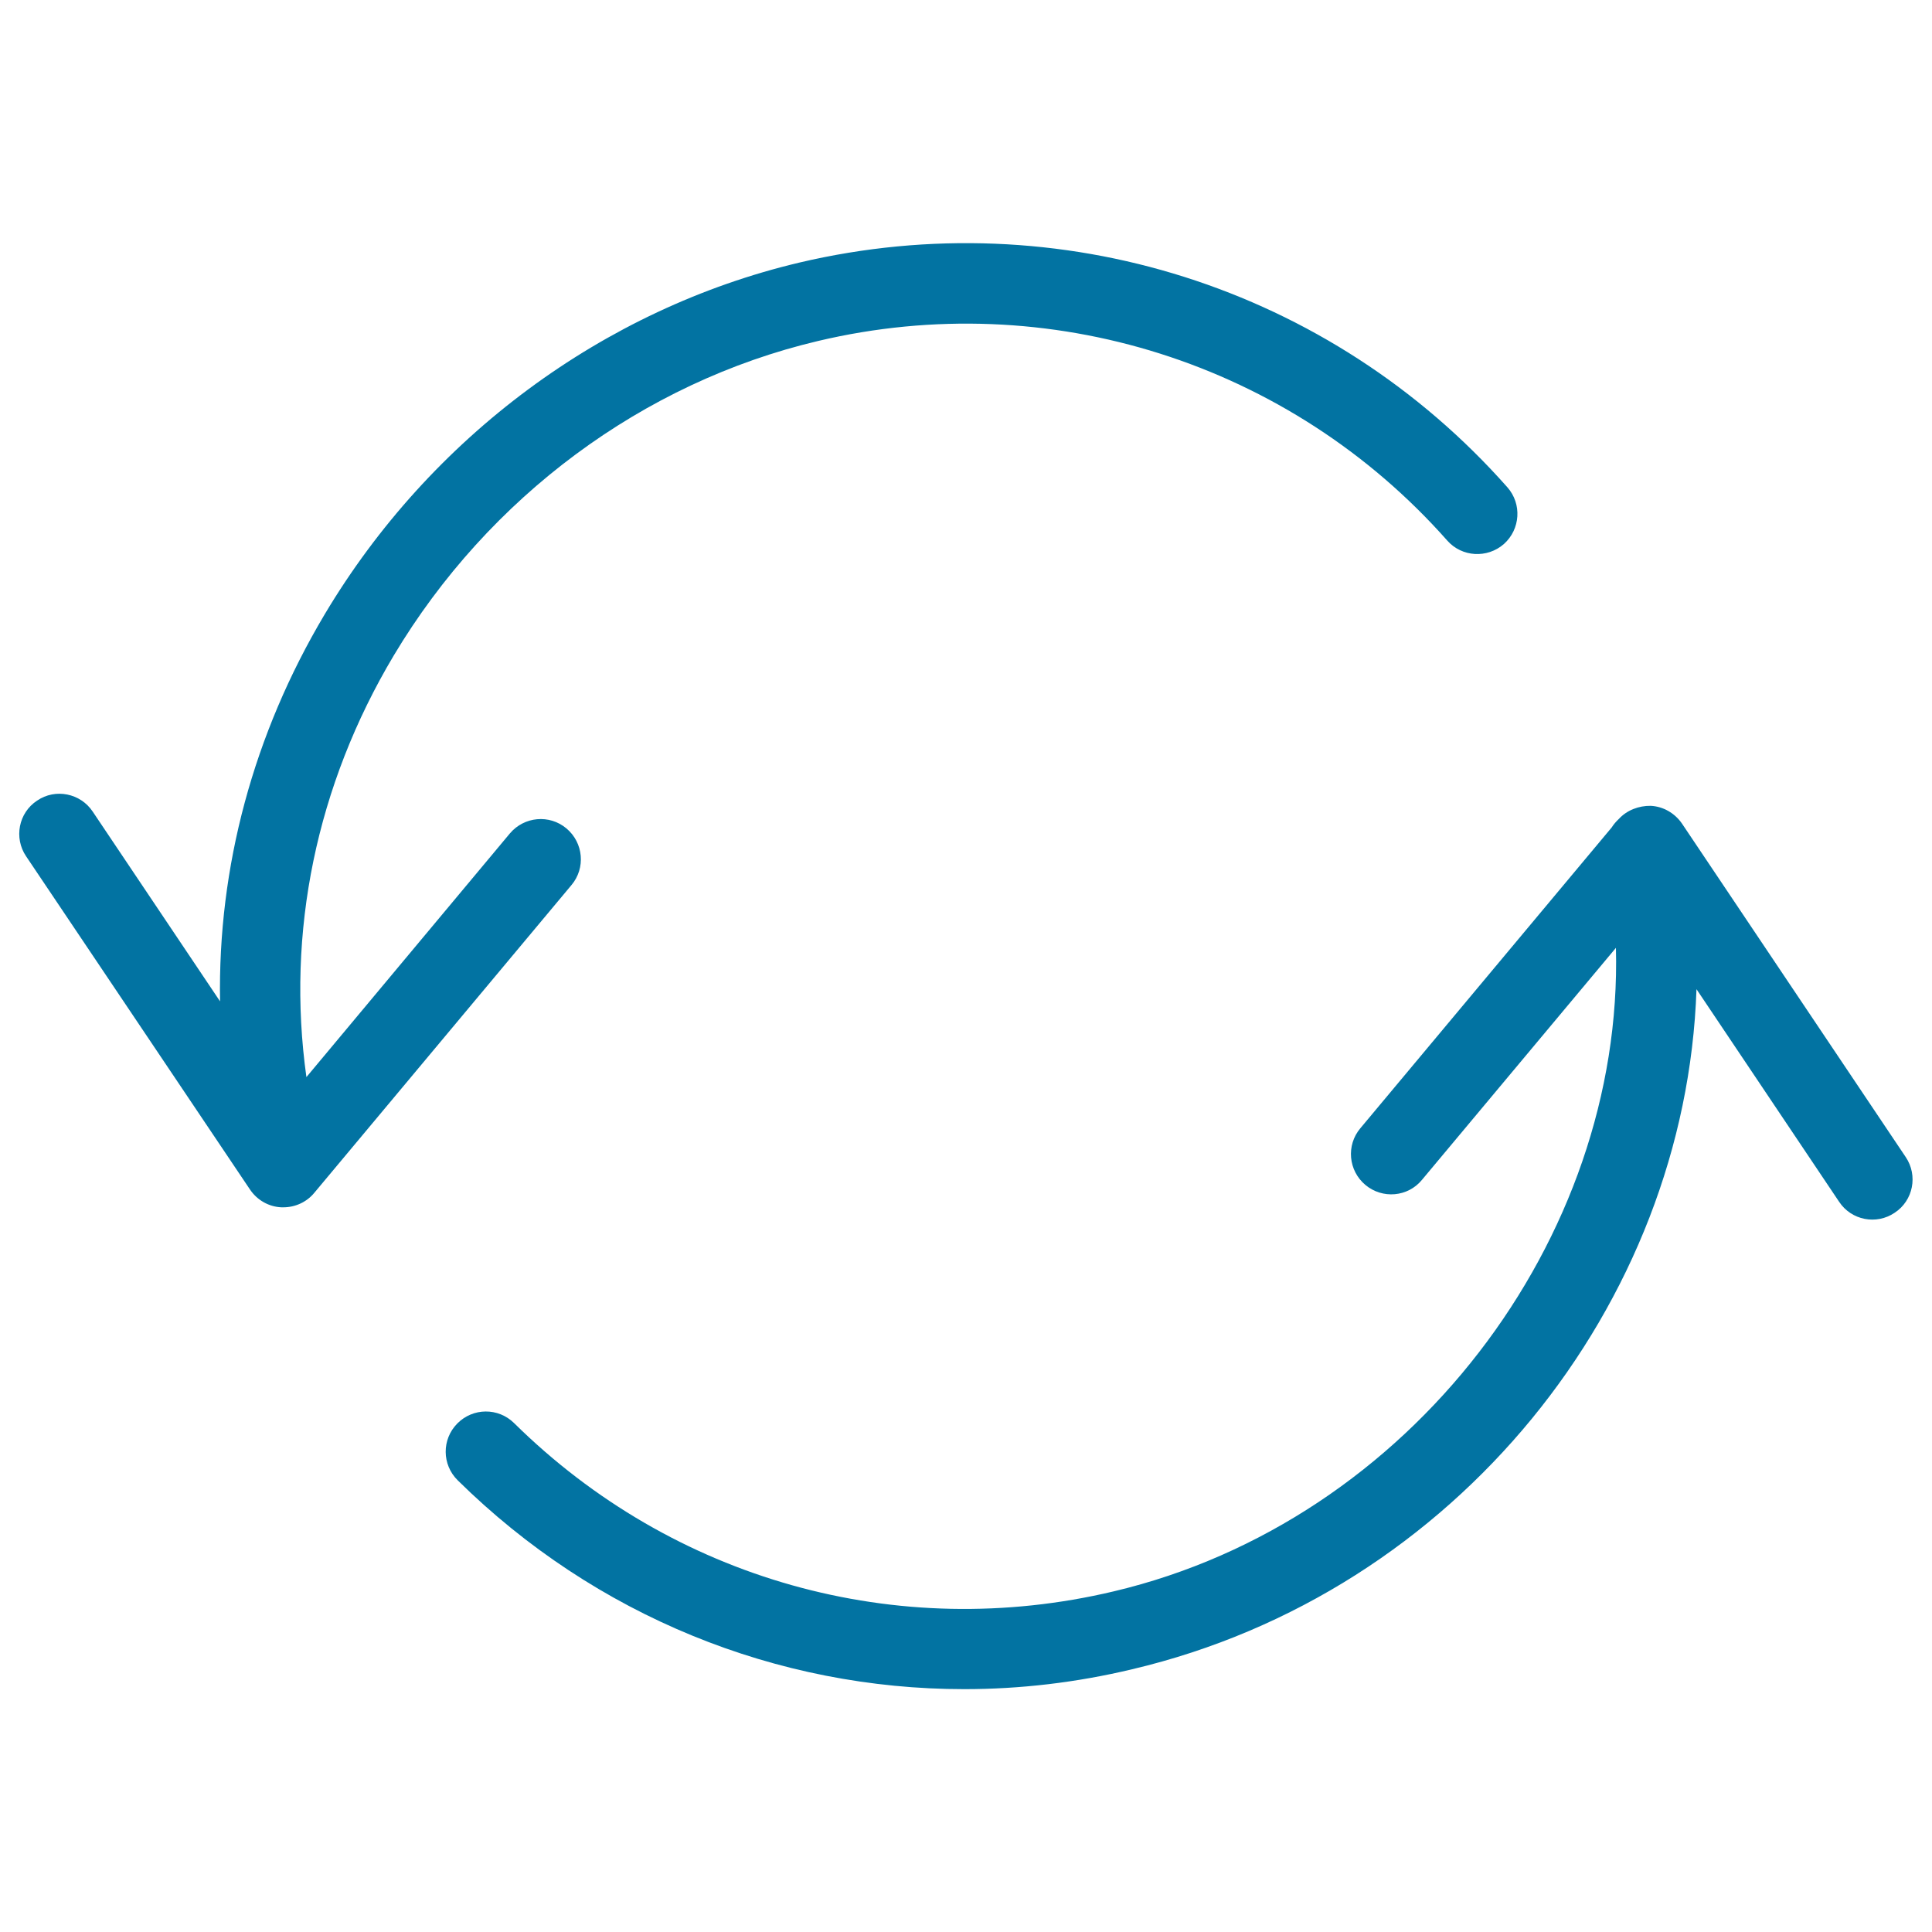
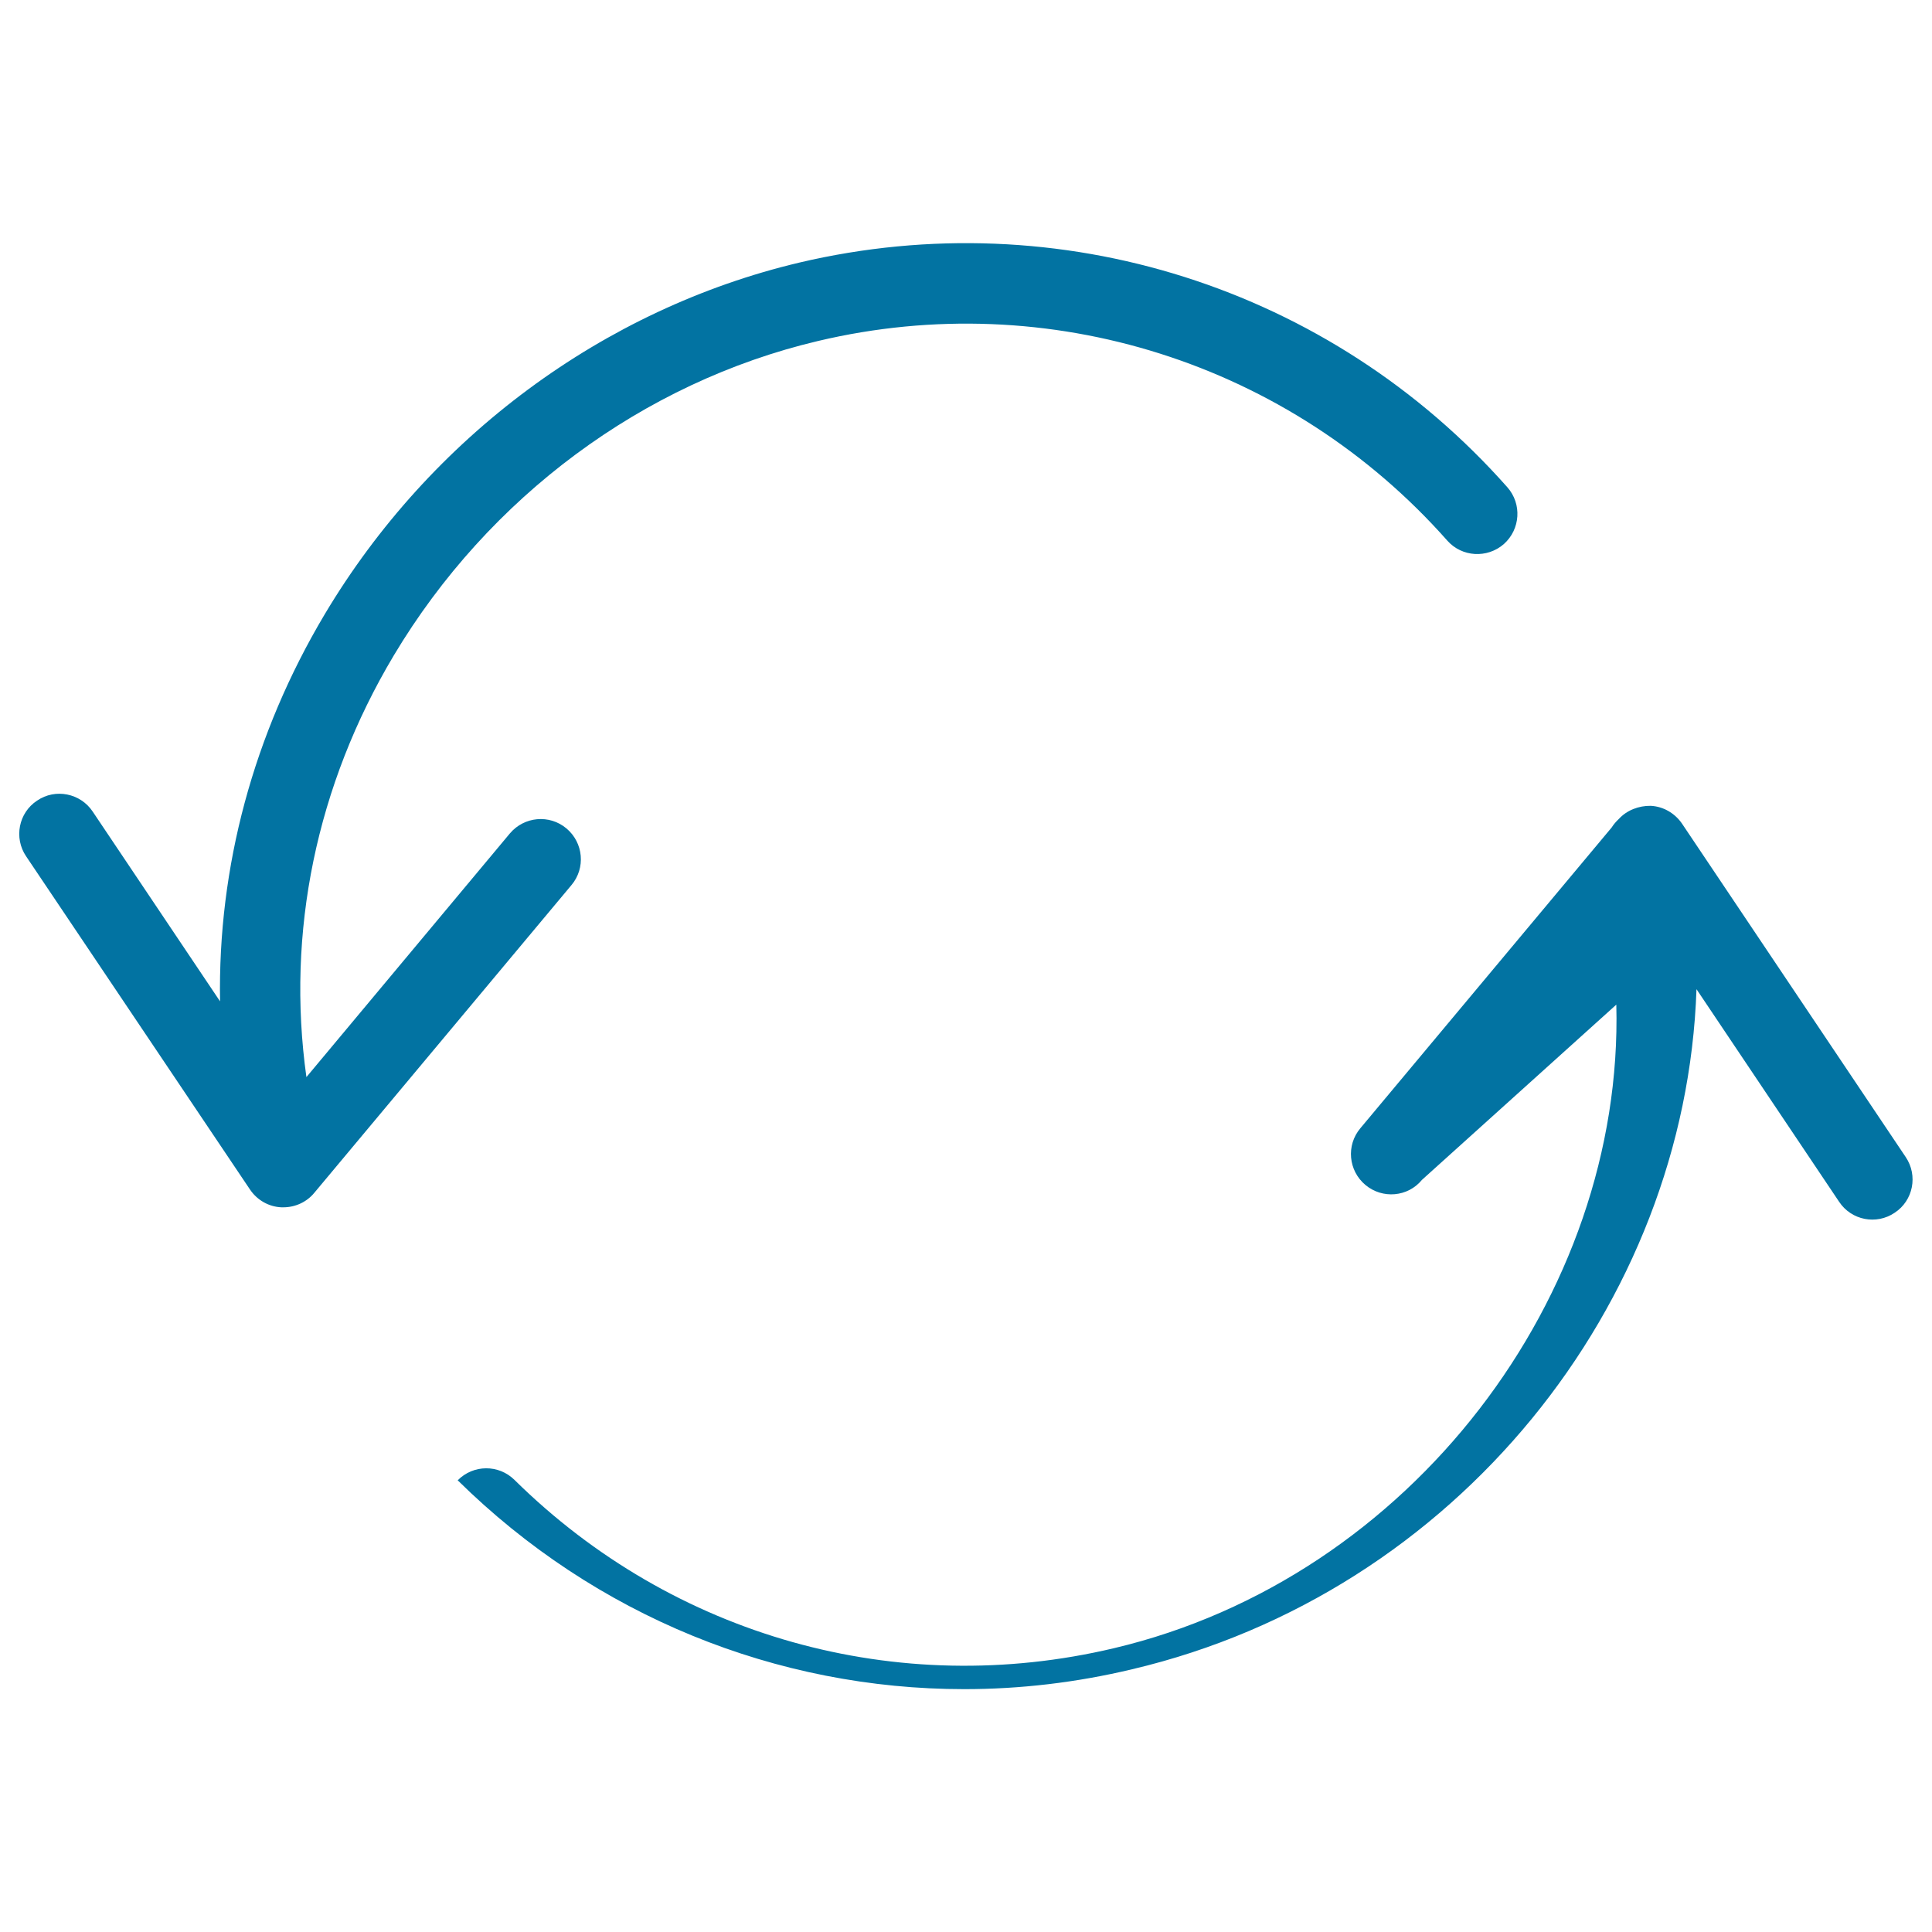
<svg xmlns="http://www.w3.org/2000/svg" viewBox="0 0 1000 1000" style="fill:#0273a2">
  <title>Refresh SVG icon</title>
  <g>
    <g>
-       <path d="M499.1,874.3c-97,0-190.9-37.8-262.2-108.1c-8.2-8.1-8.3-21.2-0.2-29.4c8.1-8.2,21.2-8.3,29.4-0.2c82.2,81.1,198.2,113.7,310.3,87.1c153.6-36.3,263.9-182.5,260-333.1L736,610.7c-7.3,8.9-20.5,10-29.3,2.6c-8.8-7.4-10-20.5-2.6-29.3l130.1-155.7c1-1.6,2.3-3.1,3.7-4.4c4.2-4.6,10.4-6.9,16.5-6.8c6.5,0.3,12.5,3.8,16.2,9.2l115.8,172.6c6.4,9.5,3.9,22.5-5.7,28.8c-9.4,6.4-22.4,4-28.8-5.7L878.1,512c-5.5,163-124.3,312.4-292.1,352C557.1,870.9,528,874.3,499.1,874.3z M146.7,624.9c-0.4,0-0.7,0-1.1,0c-6.5-0.3-12.5-3.7-16.2-9.2L13.5,443.2c-6.4-9.5-3.9-22.5,5.7-28.8c9.5-6.5,22.5-3.8,28.8,5.7l65.9,98.2c-1.2-69.4,17.2-138.3,54.2-200.4c54.7-91.7,144.3-158,245.7-182c134.5-31.7,274.8,12.8,366.4,116.3c7.6,8.6,6.8,21.7-1.8,29.4c-8.6,7.5-21.7,6.8-29.3-1.8c-81.4-92-206.4-131.6-325.7-103.3c-90.6,21.4-170.6,80.8-219.6,162.8c-40.1,67.2-55.7,143.4-45.2,218.2l105.3-126.1c7.4-8.8,20.5-10,29.3-2.6c8.8,7.4,10,20.5,2.6,29.3L162.6,617.5C158.7,622.2,152.8,624.9,146.7,624.9z" />
+       <path d="M499.1,874.3c-97,0-190.9-37.8-262.2-108.1c8.1-8.2,21.2-8.3,29.4-0.2c82.2,81.1,198.2,113.7,310.3,87.1c153.6-36.3,263.9-182.5,260-333.1L736,610.7c-7.3,8.9-20.5,10-29.3,2.6c-8.8-7.4-10-20.5-2.6-29.3l130.1-155.7c1-1.6,2.3-3.1,3.7-4.4c4.2-4.6,10.4-6.9,16.5-6.8c6.5,0.3,12.5,3.8,16.2,9.2l115.8,172.6c6.4,9.5,3.9,22.5-5.7,28.8c-9.4,6.4-22.4,4-28.8-5.7L878.1,512c-5.5,163-124.3,312.4-292.1,352C557.1,870.9,528,874.3,499.1,874.3z M146.7,624.9c-0.4,0-0.7,0-1.1,0c-6.5-0.3-12.5-3.7-16.2-9.2L13.5,443.2c-6.4-9.5-3.9-22.5,5.7-28.8c9.5-6.5,22.5-3.8,28.8,5.7l65.9,98.2c-1.2-69.4,17.2-138.3,54.2-200.4c54.7-91.7,144.3-158,245.7-182c134.5-31.7,274.8,12.8,366.4,116.3c7.6,8.6,6.8,21.7-1.8,29.4c-8.6,7.5-21.7,6.8-29.3-1.8c-81.4-92-206.4-131.6-325.7-103.3c-90.6,21.4-170.6,80.8-219.6,162.8c-40.1,67.2-55.7,143.4-45.2,218.2l105.3-126.1c7.4-8.8,20.5-10,29.3-2.6c8.8,7.4,10,20.5,2.6,29.3L162.6,617.5C158.7,622.2,152.8,624.9,146.7,624.9z" />
    </g>
  </g>
</svg>